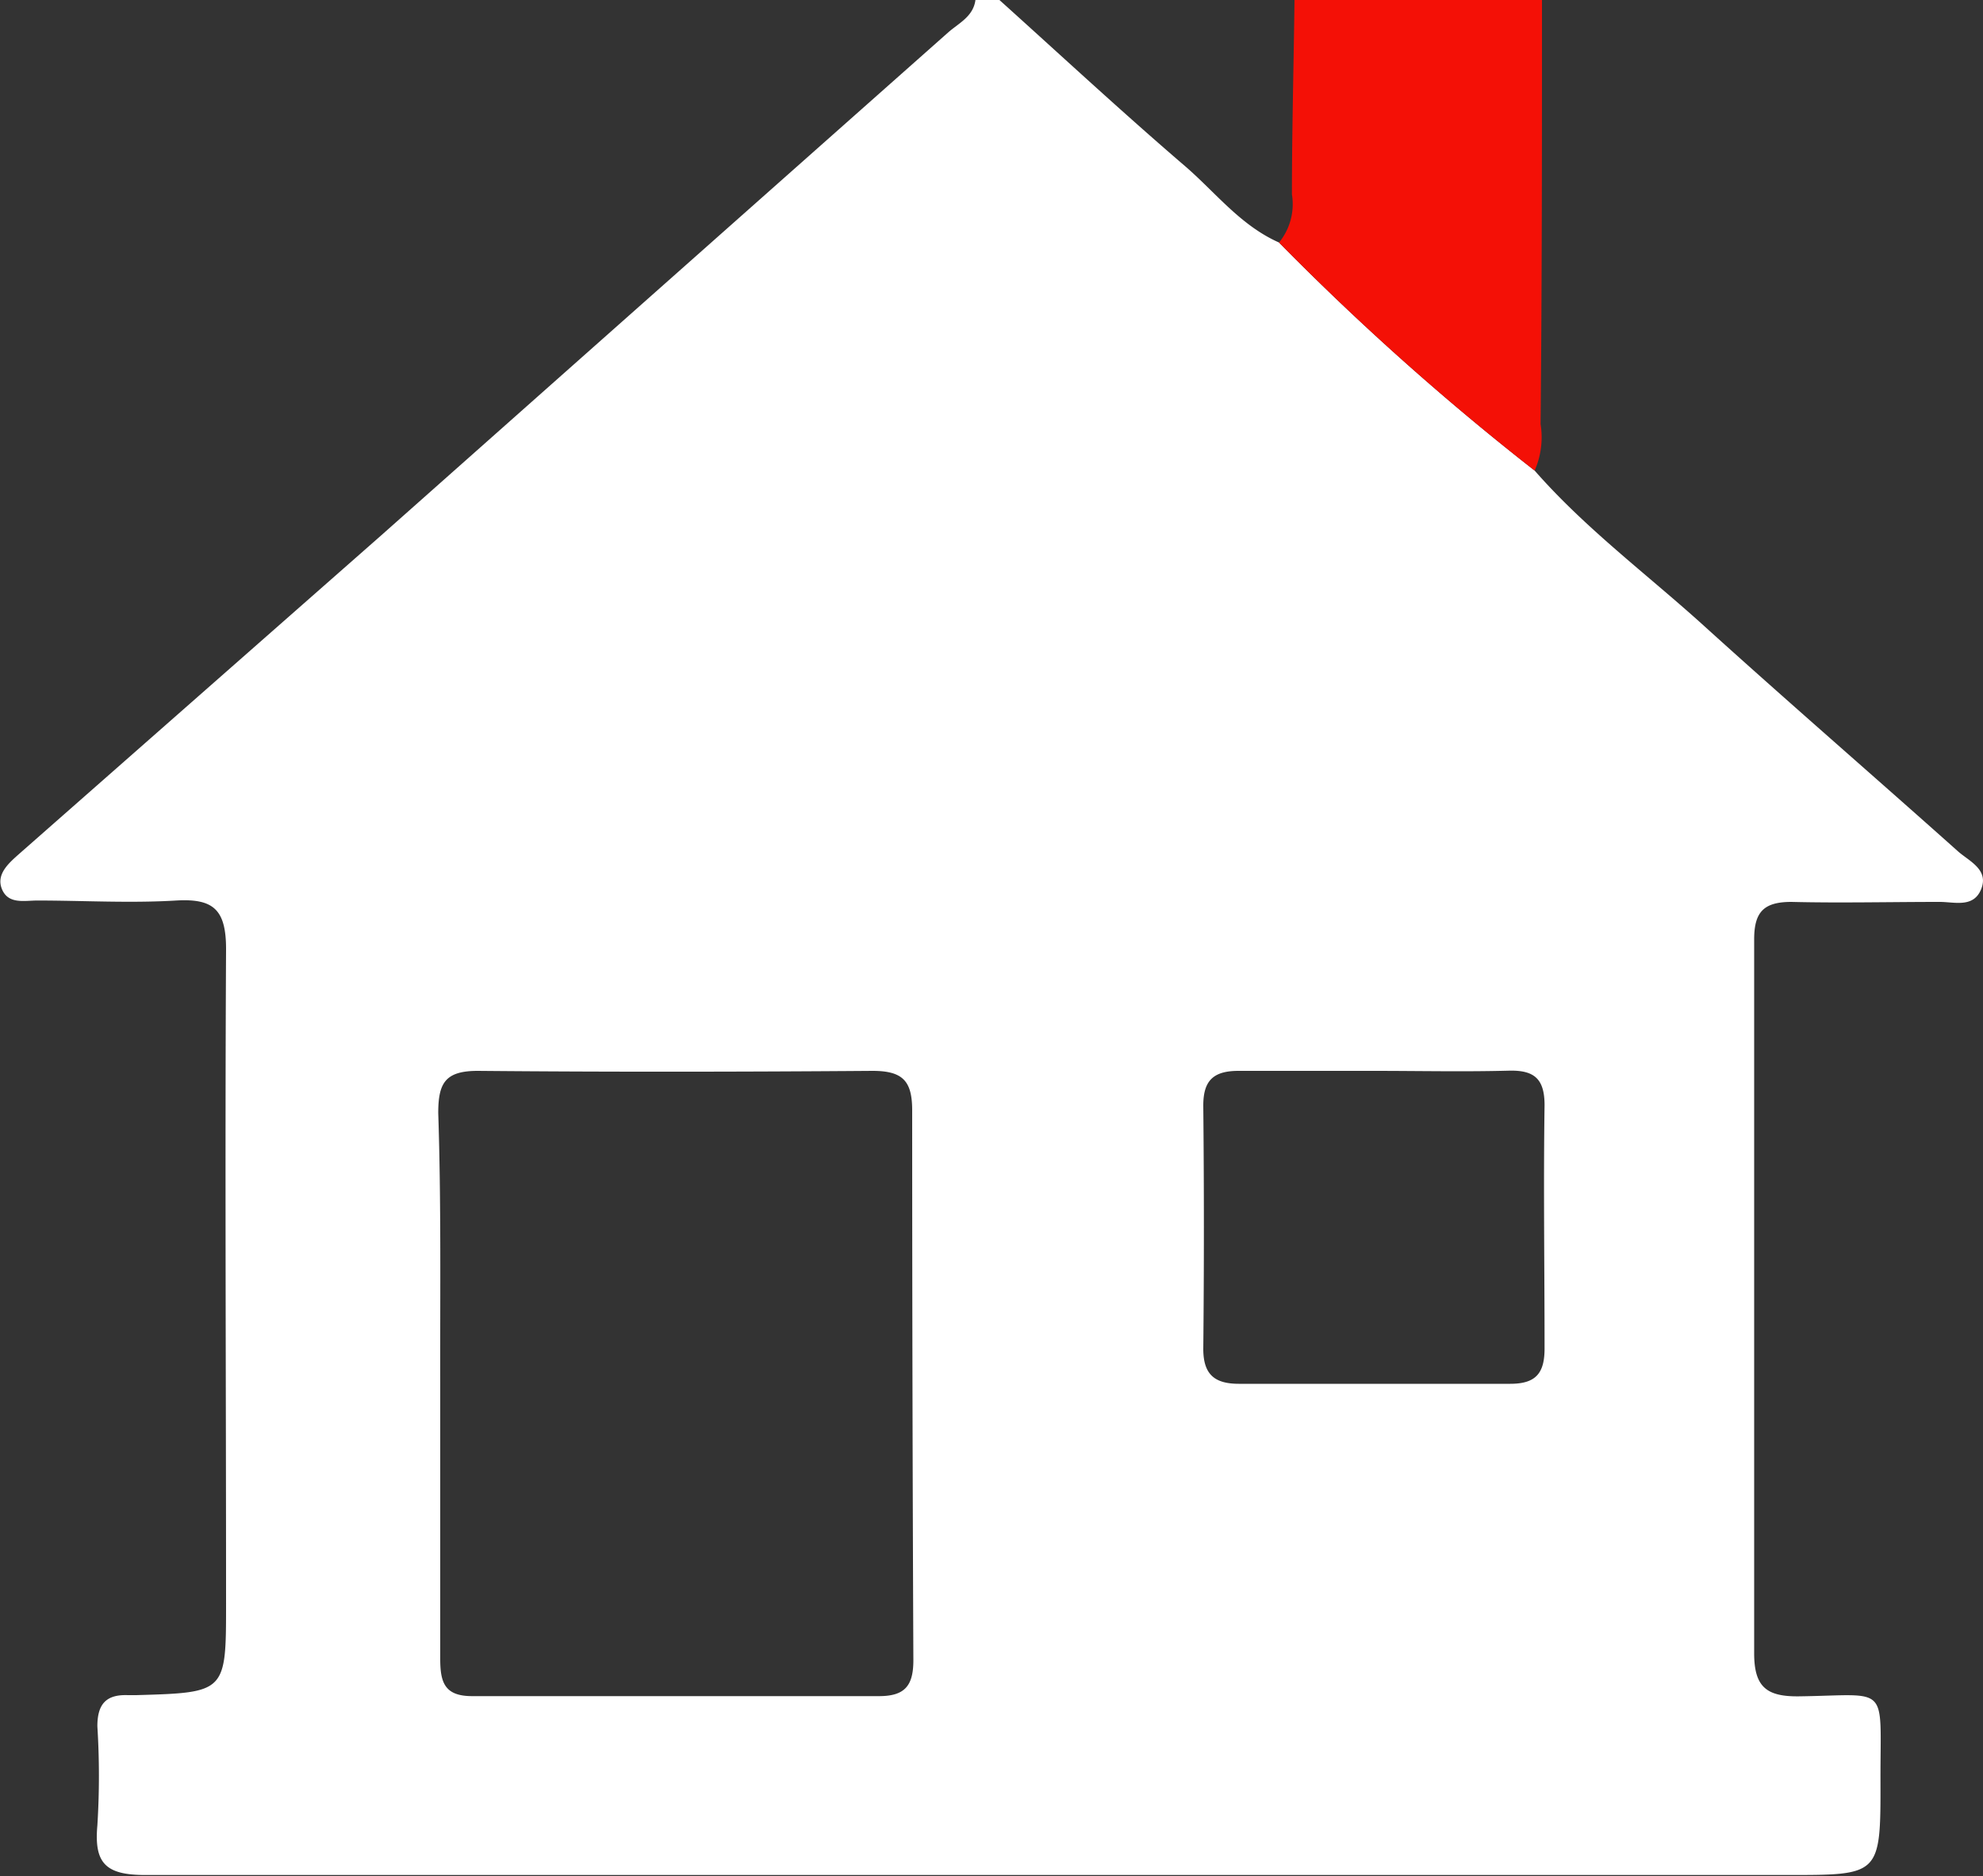
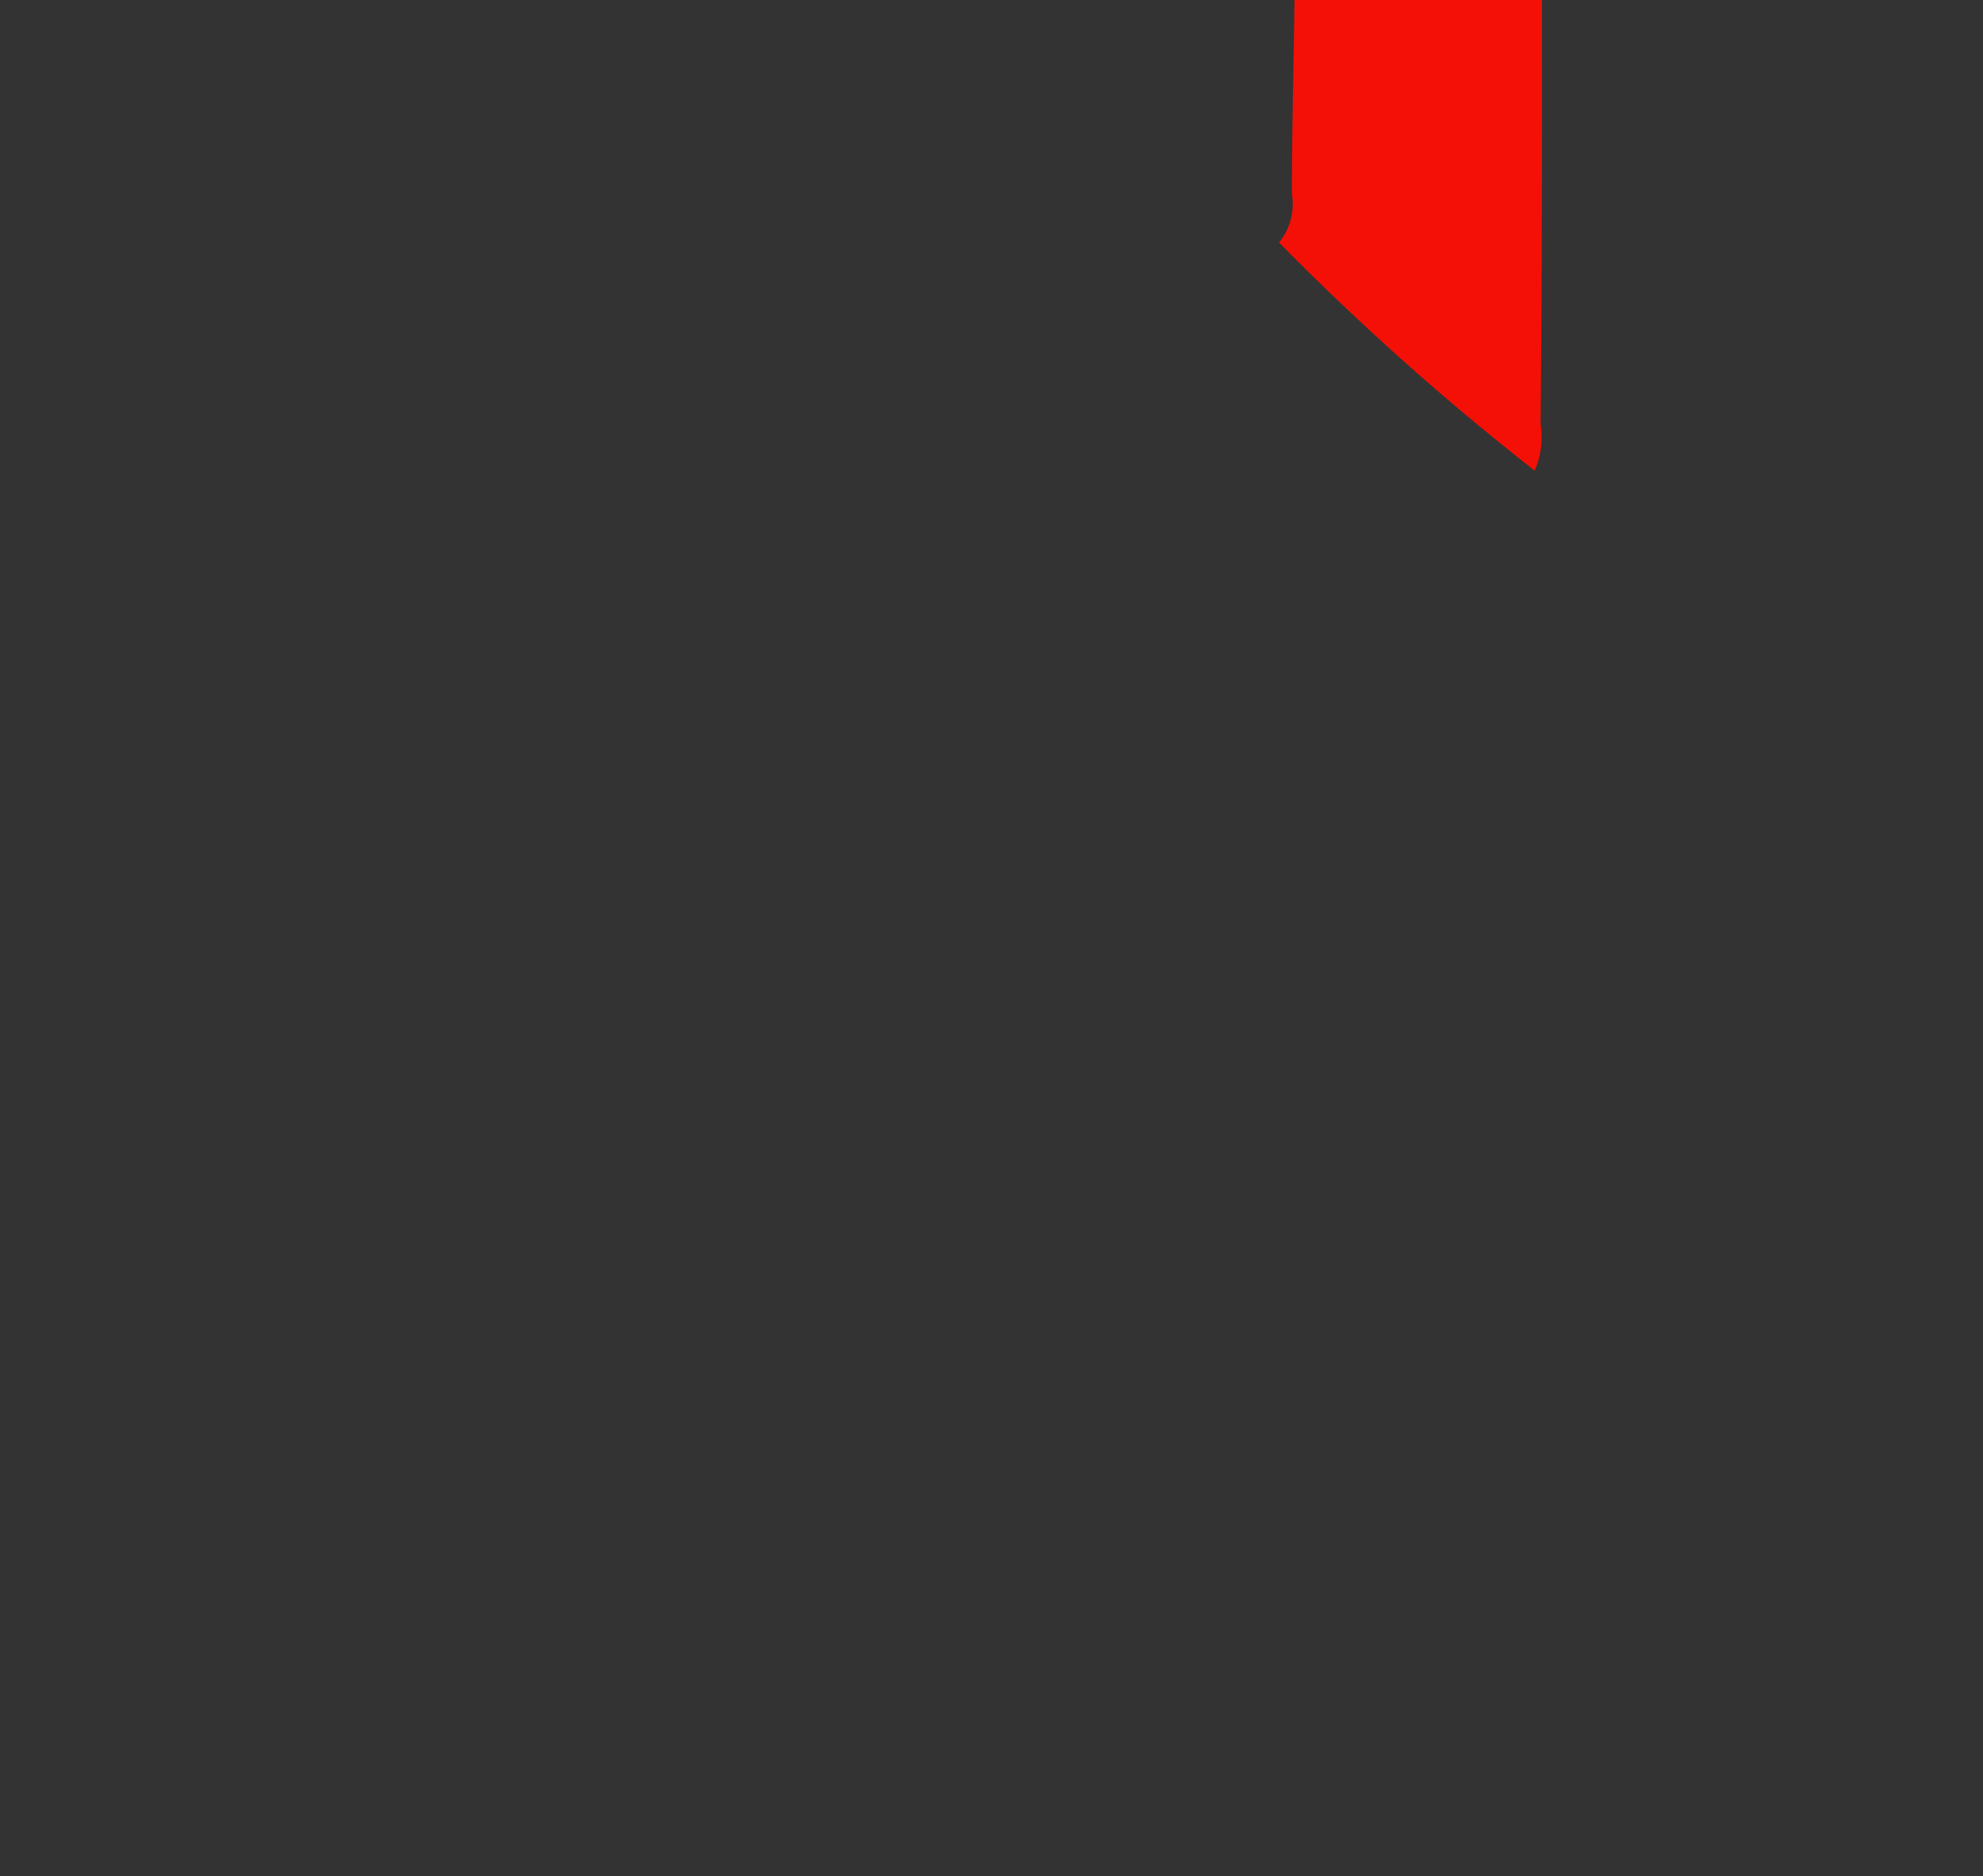
<svg xmlns="http://www.w3.org/2000/svg" viewBox="0 0 100 94.6">
  <rect x="0" y="0" width="100" height="94.6" fill="#333333" stroke="none" />
  <defs>
    <style>.cls-1{fill:#fff;}.cls-2{fill:#f41006;}</style>
  </defs>
  <g id="Layer_2" data-name="Layer 2">
    <g id="Layer_1-2" data-name="Layer 1">
      <g id="h0jsYp">
-         <path class="cls-1" d="M77.39,23.73c2.53,2.89,5.6,5.18,8.43,7.73,4.27,3.87,8.63,7.64,12.93,11.48.56.49,1.55.91,1.16,1.89s-1.37.64-2.13.65c-2.48,0-5,.06-7.44,0-1.4,0-1.88.51-1.88,1.89q0,18,0,36c0,1.7.63,2.19,2.26,2.17,4.6-.06,4.1-.68,4.11,4.2s0,4.81-4.84,4.81q-41.32,0-82.67,0c-2,0-2.58-.6-2.41-2.5a40,40,0,0,0,0-5c0-1.13.45-1.61,1.54-1.57h.41c4.54-.13,4.54-.13,4.54-4.62,0-11-.06-22,0-33,0-2-.64-2.56-2.52-2.45-2.34.14-4.7,0-7,0-.65,0-1.46.2-1.78-.57s.37-1.34.91-1.82L19.22,27Q33.52,14.31,47.81,1.64c.53-.47,1.27-.8,1.38-1.64H50.4c3.1,2.79,6.17,5.64,9.34,8.36,1.55,1.33,2.8,3,4.76,3.87A132.63,132.63,0,0,0,77.39,23.73ZM22.2,69.78c0,4.62,0,9.25,0,13.87,0,1.19.22,1.88,1.61,1.88,6.84,0,13.68,0,20.51,0,1.29,0,1.74-.5,1.74-1.81Q46,69.85,46,56c0-1.48-.46-2-2-2-6.63.05-13.27.06-19.9,0-1.65,0-2,.61-2,2.13C22.25,60.66,22.19,65.22,22.2,69.78ZM69.28,54c-2.28,0-4.55,0-6.82,0-1.3,0-1.79.51-1.78,1.79q.06,6.12,0,12.23c0,1.32.6,1.77,1.84,1.76q6.81,0,13.64,0c1.3,0,1.74-.54,1.73-1.82,0-4.08-.06-8.15,0-12.23,0-1.33-.52-1.77-1.79-1.74C73.82,54.05,71.55,54,69.28,54Z" />
        <path class="cls-2" d="M77.39,23.73A132.63,132.63,0,0,1,64.5,12.23a3.06,3.06,0,0,0,.65-2.43c0-3.26.09-6.53.13-9.8H77.76c0,7.13,0,14.26-.07,21.39A4.17,4.17,0,0,1,77.39,23.73Z" />
      </g>
    </g>
  </g>
</svg>